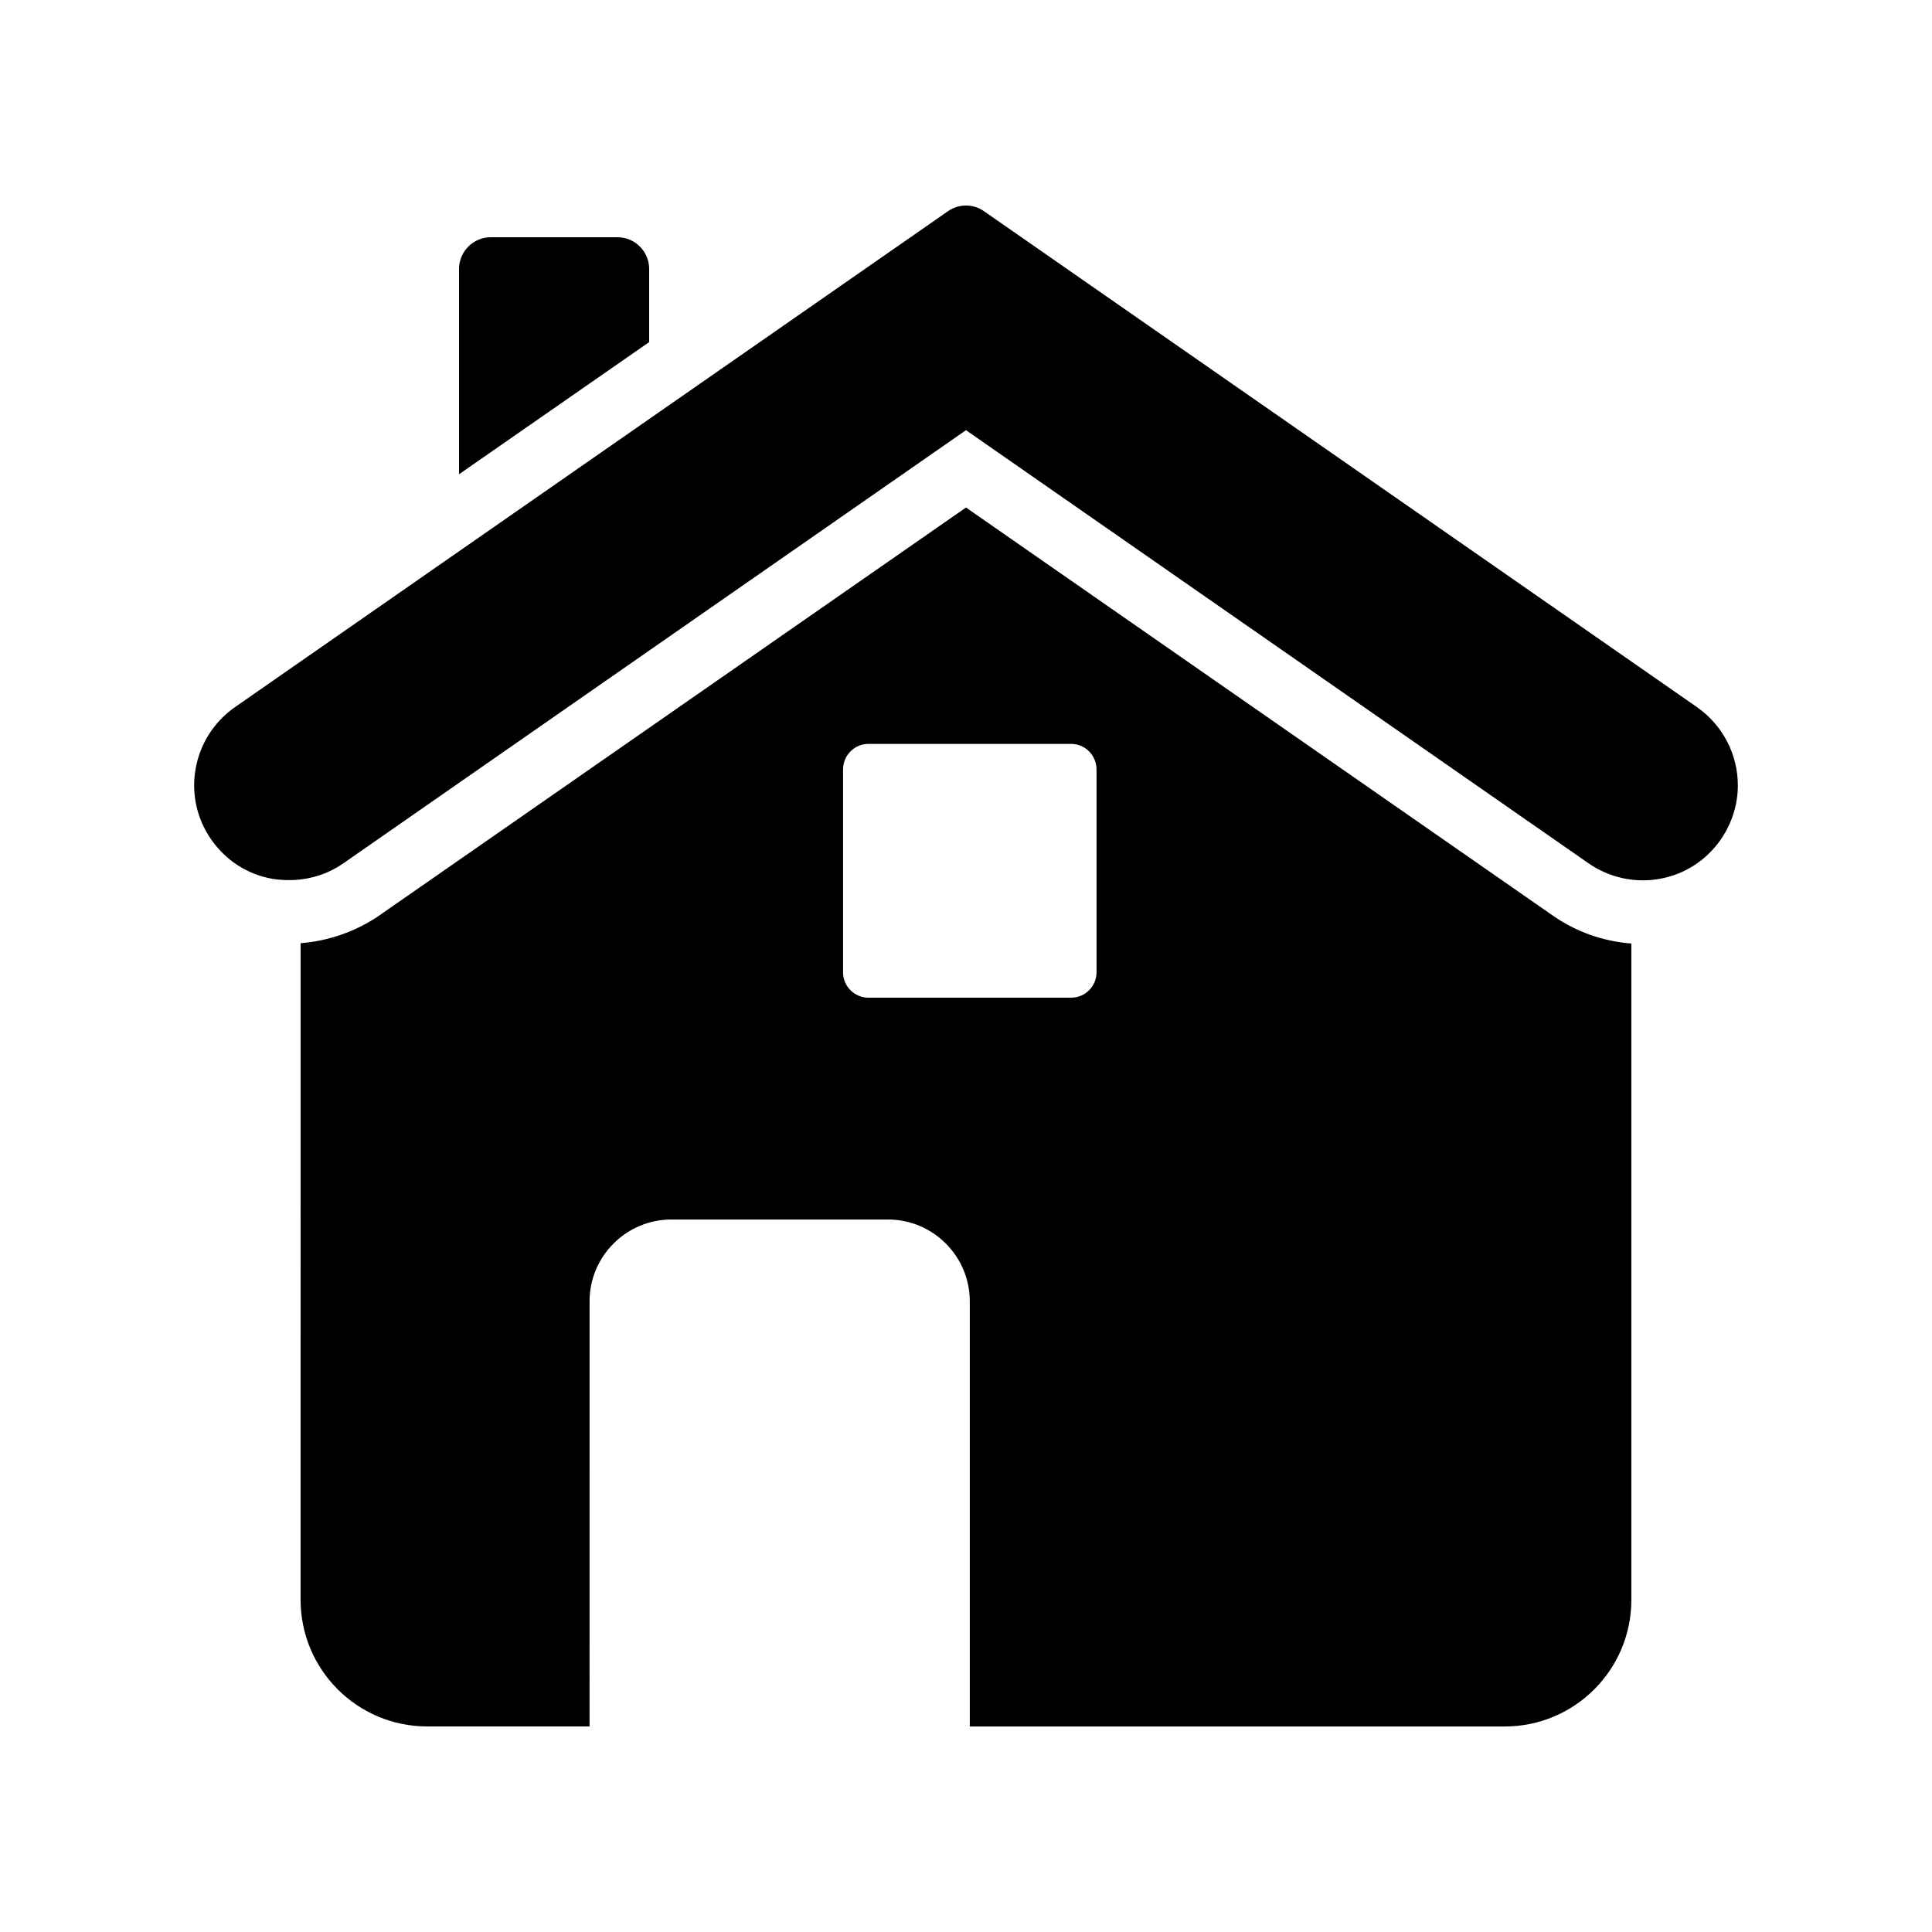
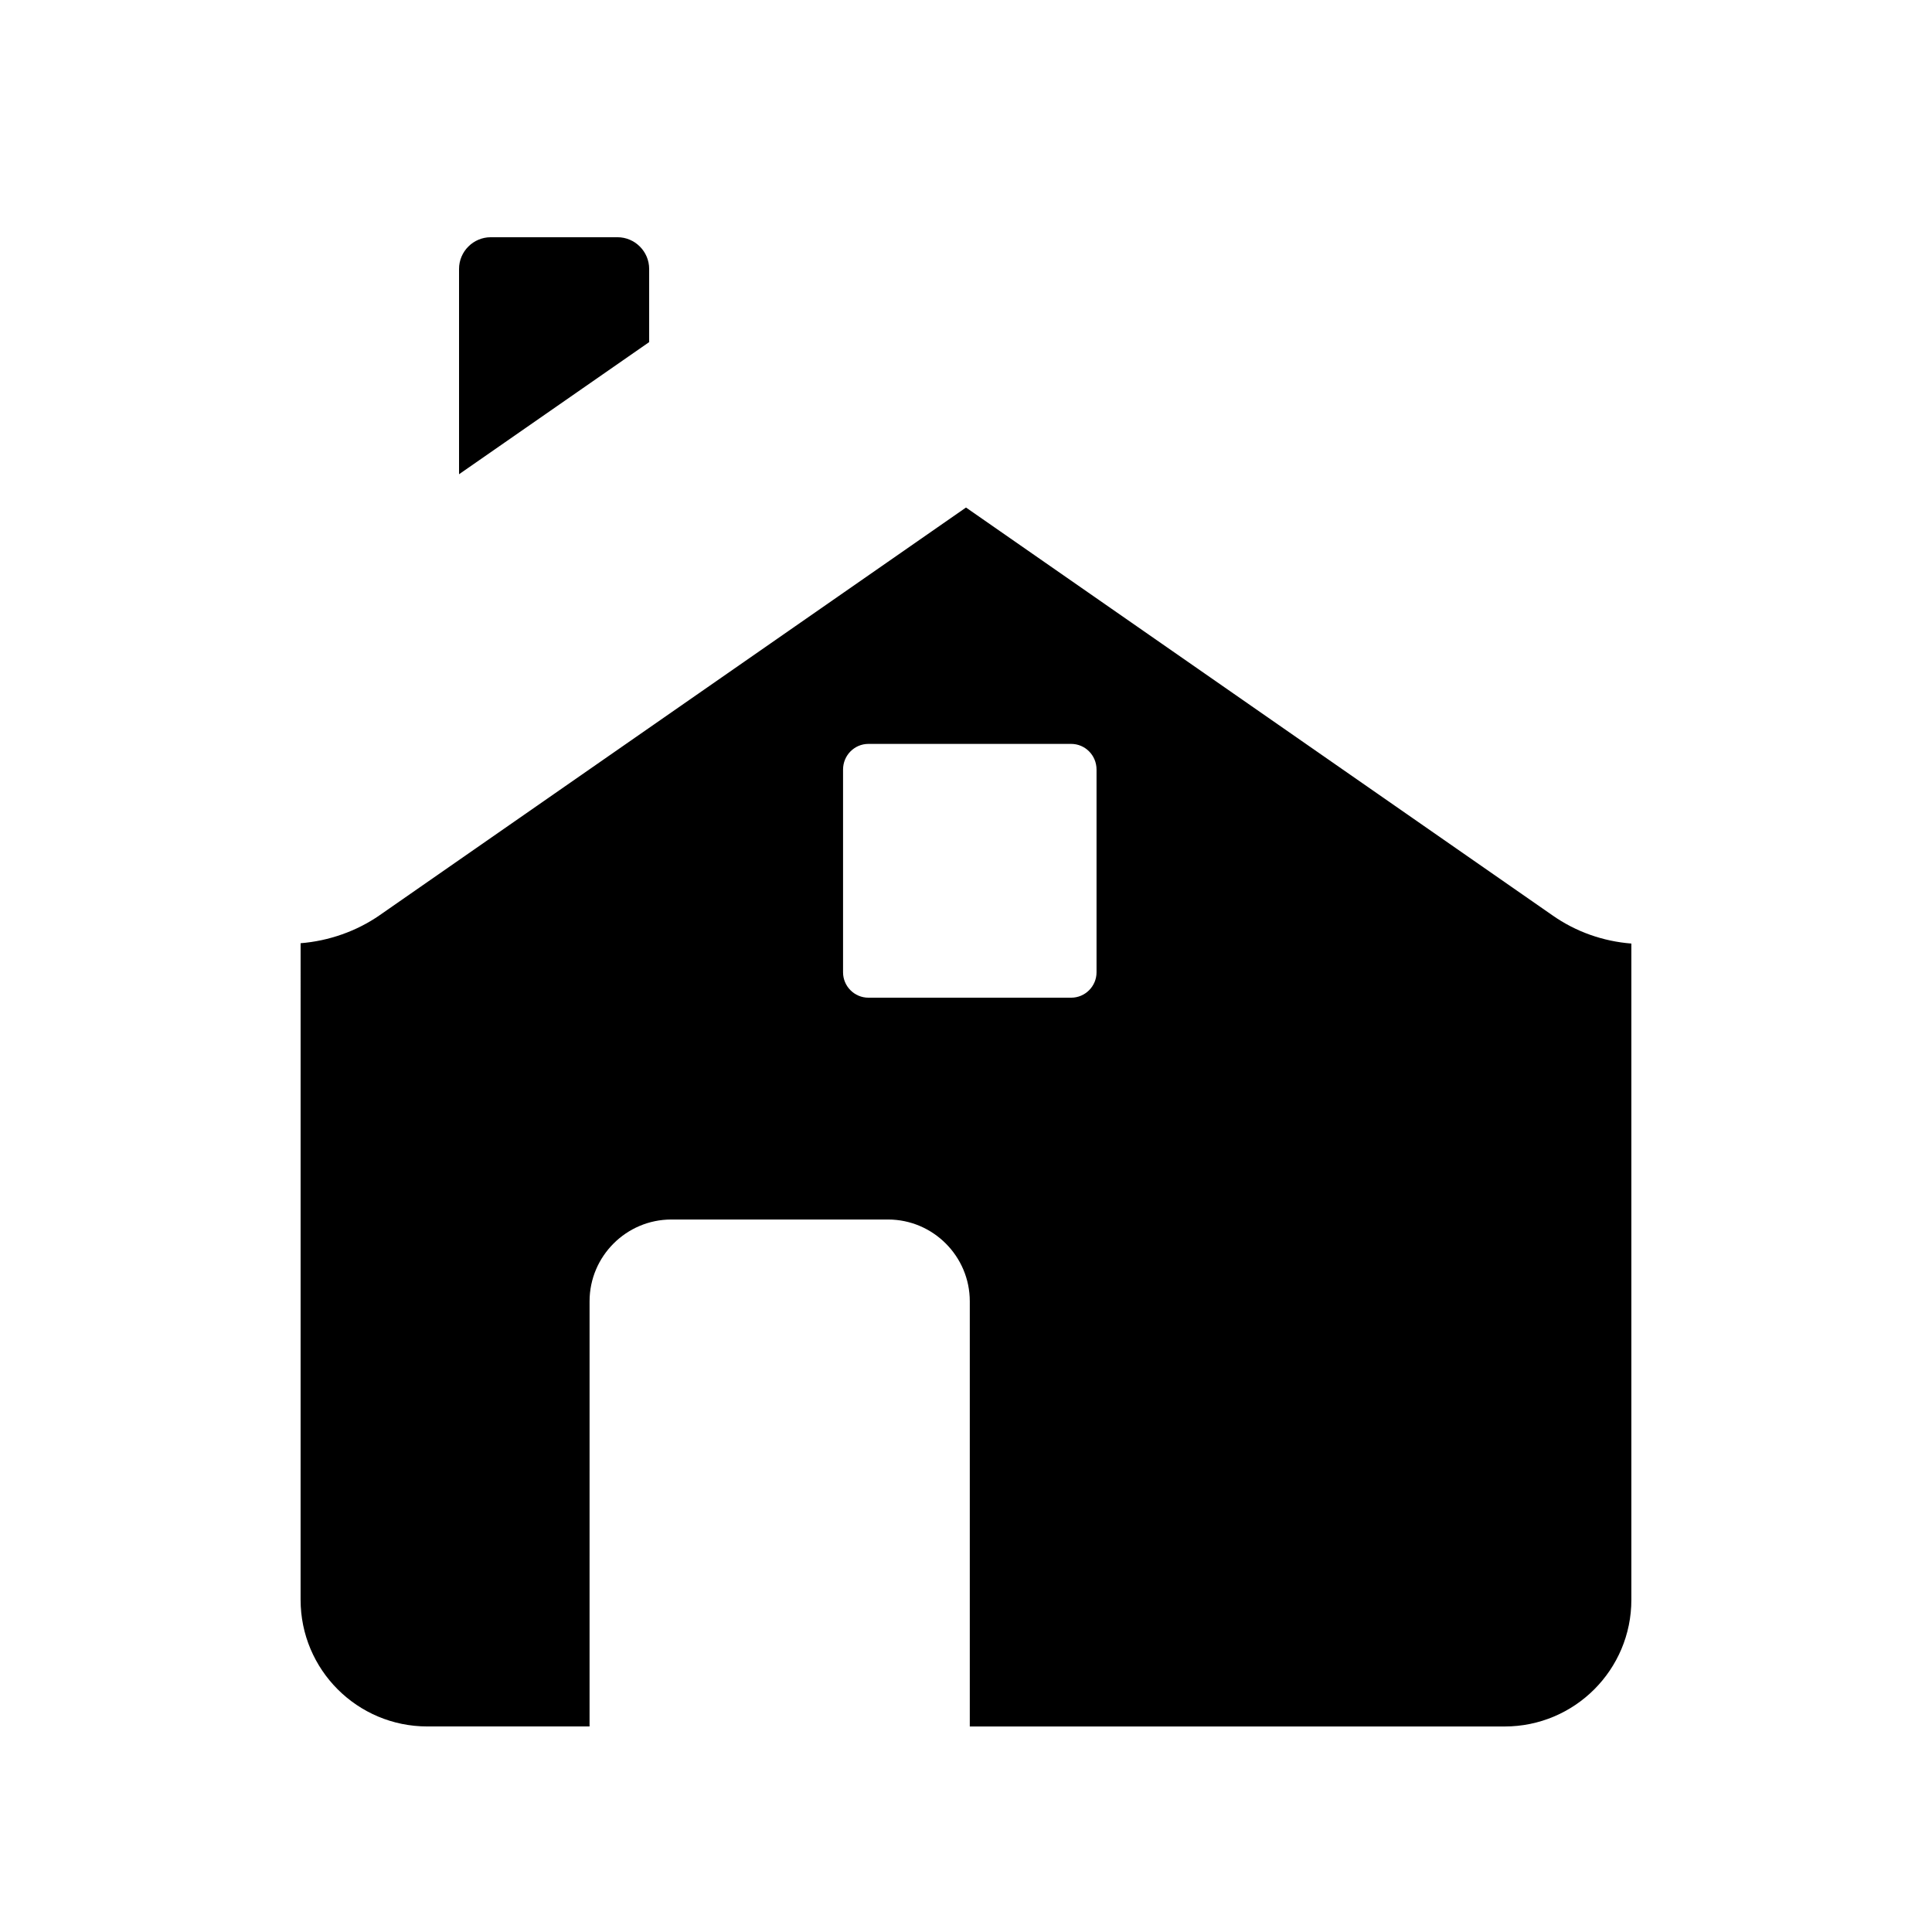
<svg xmlns="http://www.w3.org/2000/svg" fill="#000000" width="800px" height="800px" version="1.1" viewBox="144 144 512 512">
  <g>
    <path d="m274.05 206.87c-4.617 0-8.398 3.777-8.398 8.398v54.41l50.383-35.016v-19.395c0-4.617-3.777-8.398-8.398-8.398z" />
-     <path d="m593.71 331.39-188.93-131.41c-2.856-2.016-6.719-2.016-9.574 0l-188.93 131.41c-11.418 7.977-14.273 23.68-6.297 35.098 3.863 5.543 9.574 9.238 16.207 10.41 1.512 0.25 3.023 0.336 4.535 0.336 5.039 0 10.078-1.512 14.273-4.449l165-114.78 165 114.79c5.457 3.777 12.176 5.289 18.809 4.113 6.633-1.176 12.344-4.871 16.207-10.41 3.023-4.367 4.535-9.406 4.535-14.359 0-7.977-3.781-15.785-10.832-20.742z" />
    <path d="m400 278.5-155.43 108.07c-6.047 4.199-13.434 6.801-20.906 7.391l-0.004 173.98c0 18.559 15.031 33.586 33.586 33.586h42.992l0.004-112.68c0-11.922 9.742-21.664 21.664-21.664h57.434c11.922 0 21.664 9.742 21.664 21.664v112.69h141.74c18.559 0 33.586-15.031 33.586-33.586v-173.9c-7.473-0.586-14.695-3.106-20.906-7.473zm34.594 123.18c0 3.695-3.023 6.719-6.719 6.719h-53.738c-3.695 0-6.719-3.023-6.719-6.719v-53.738c0-3.777 3.023-6.801 6.719-6.801h53.738c3.695 0 6.719 3.023 6.719 6.801z" />
  </g>
</svg>